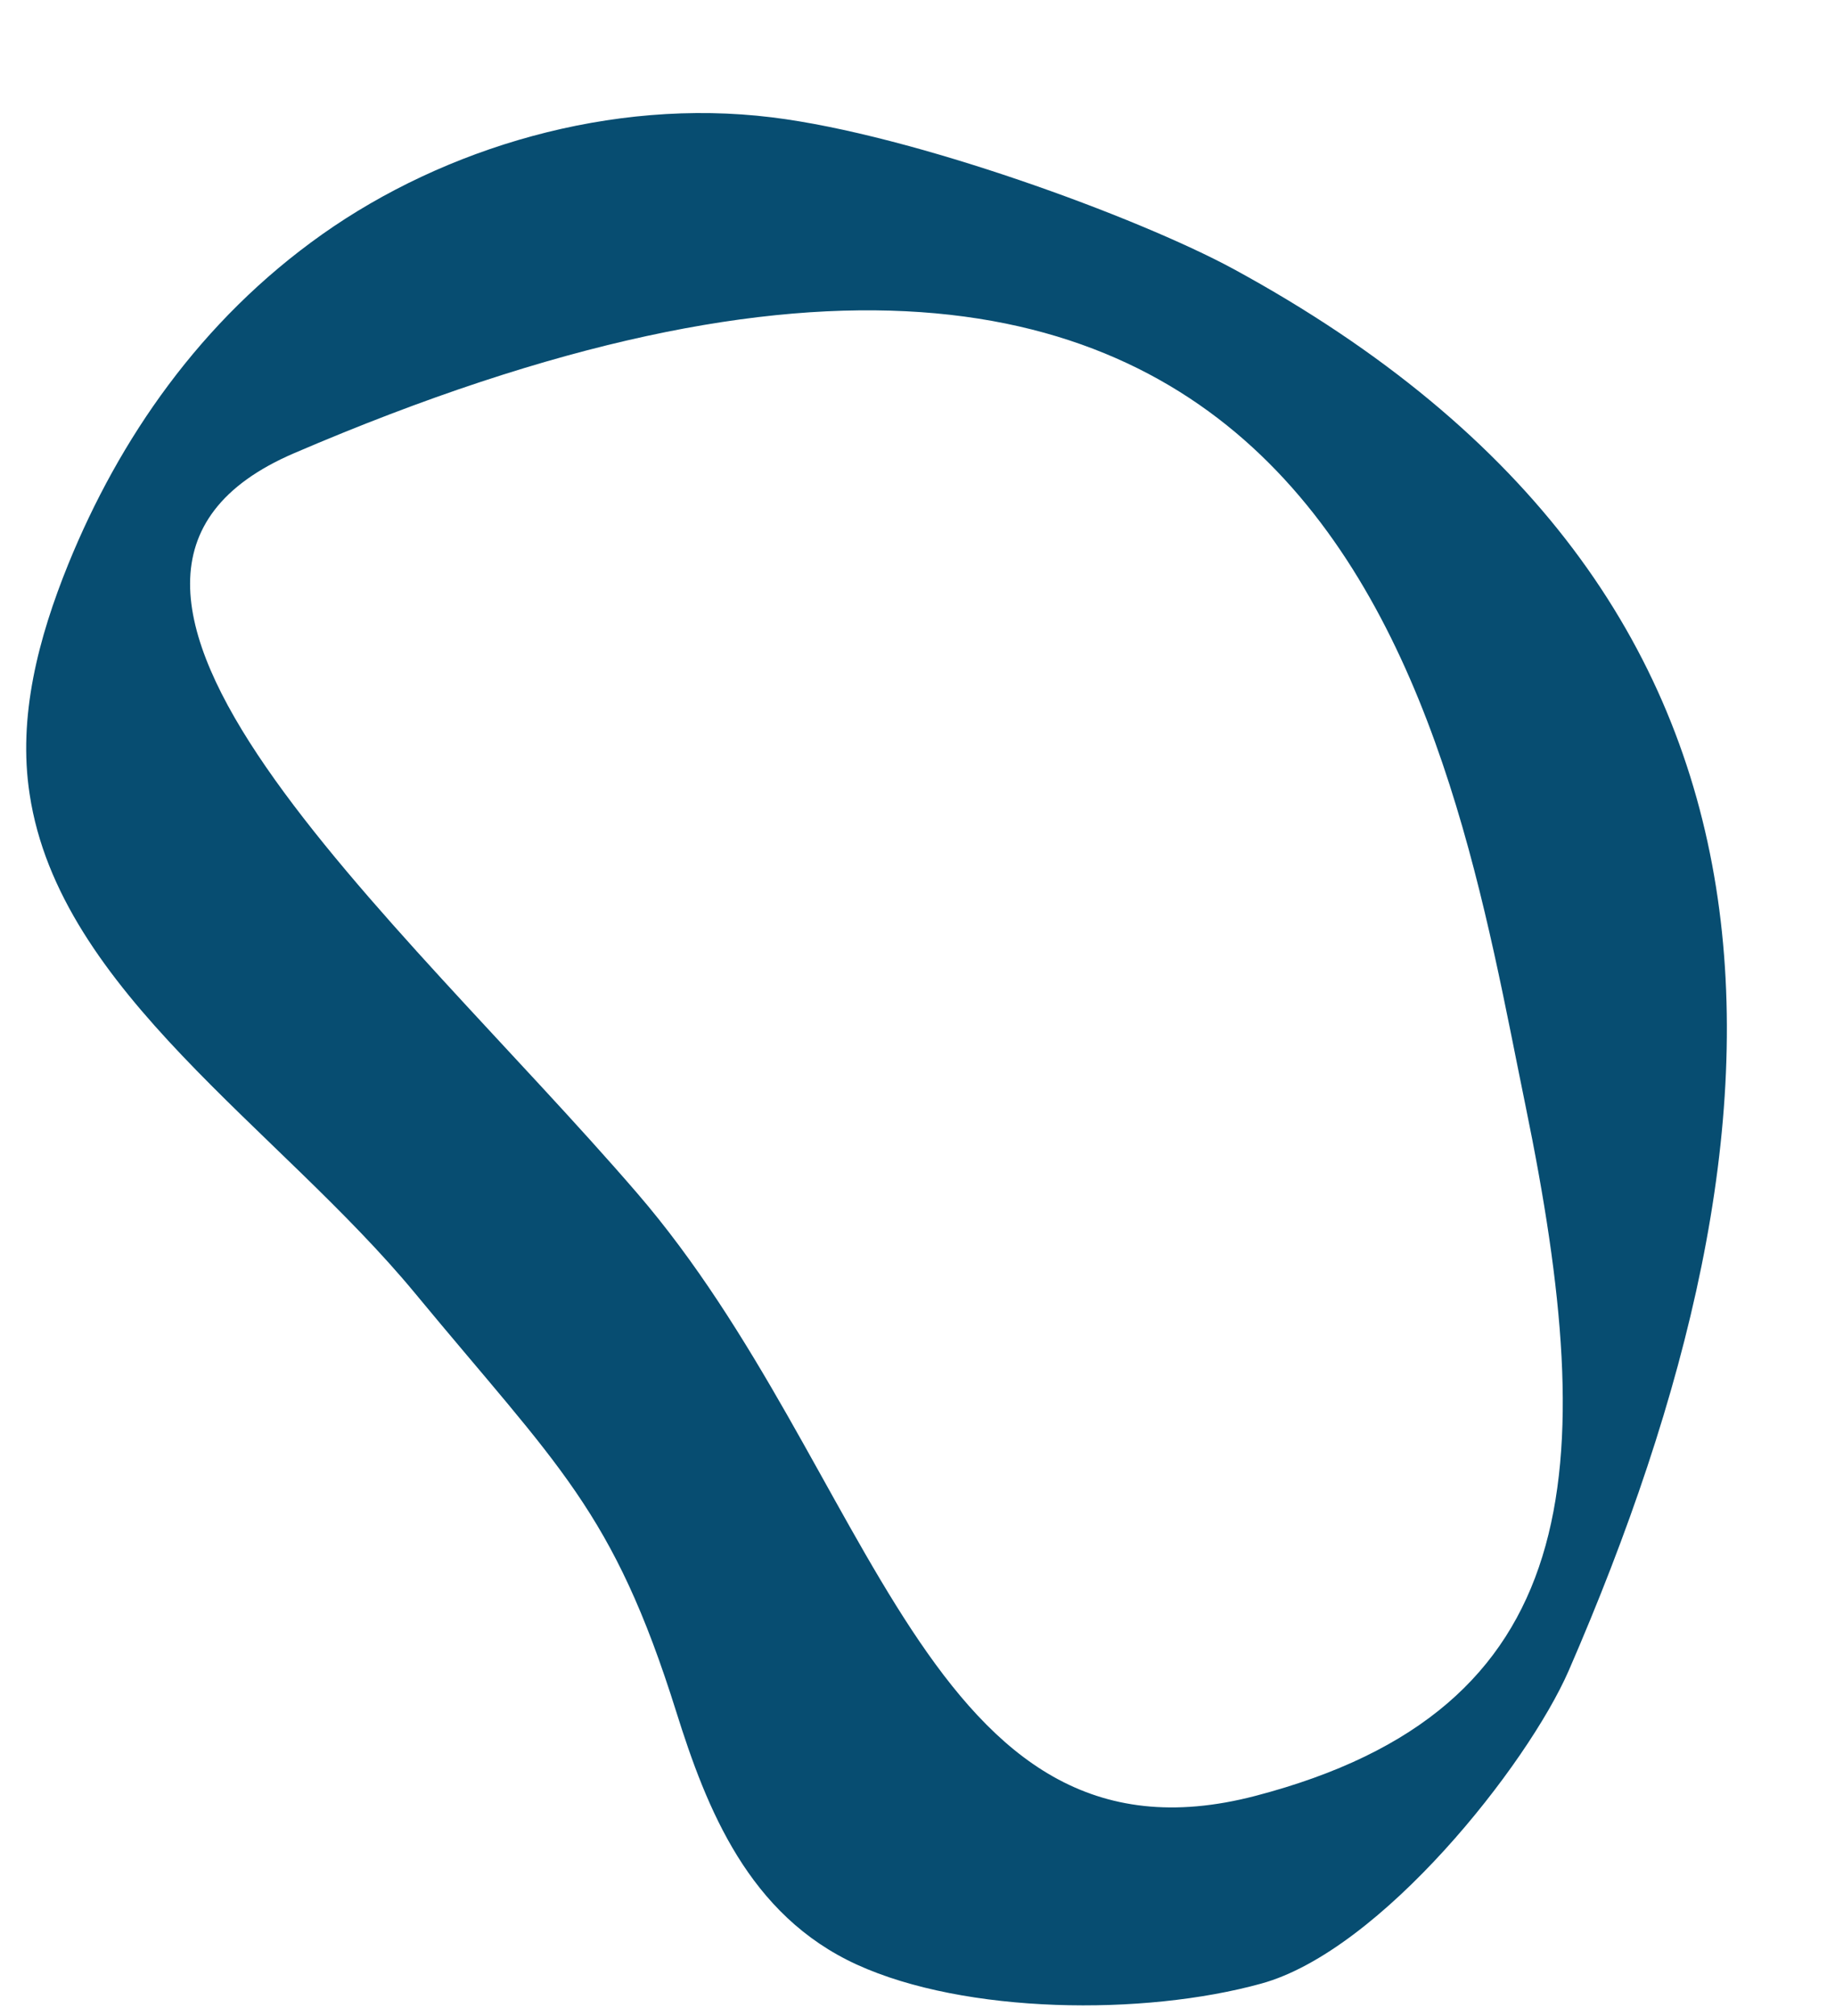
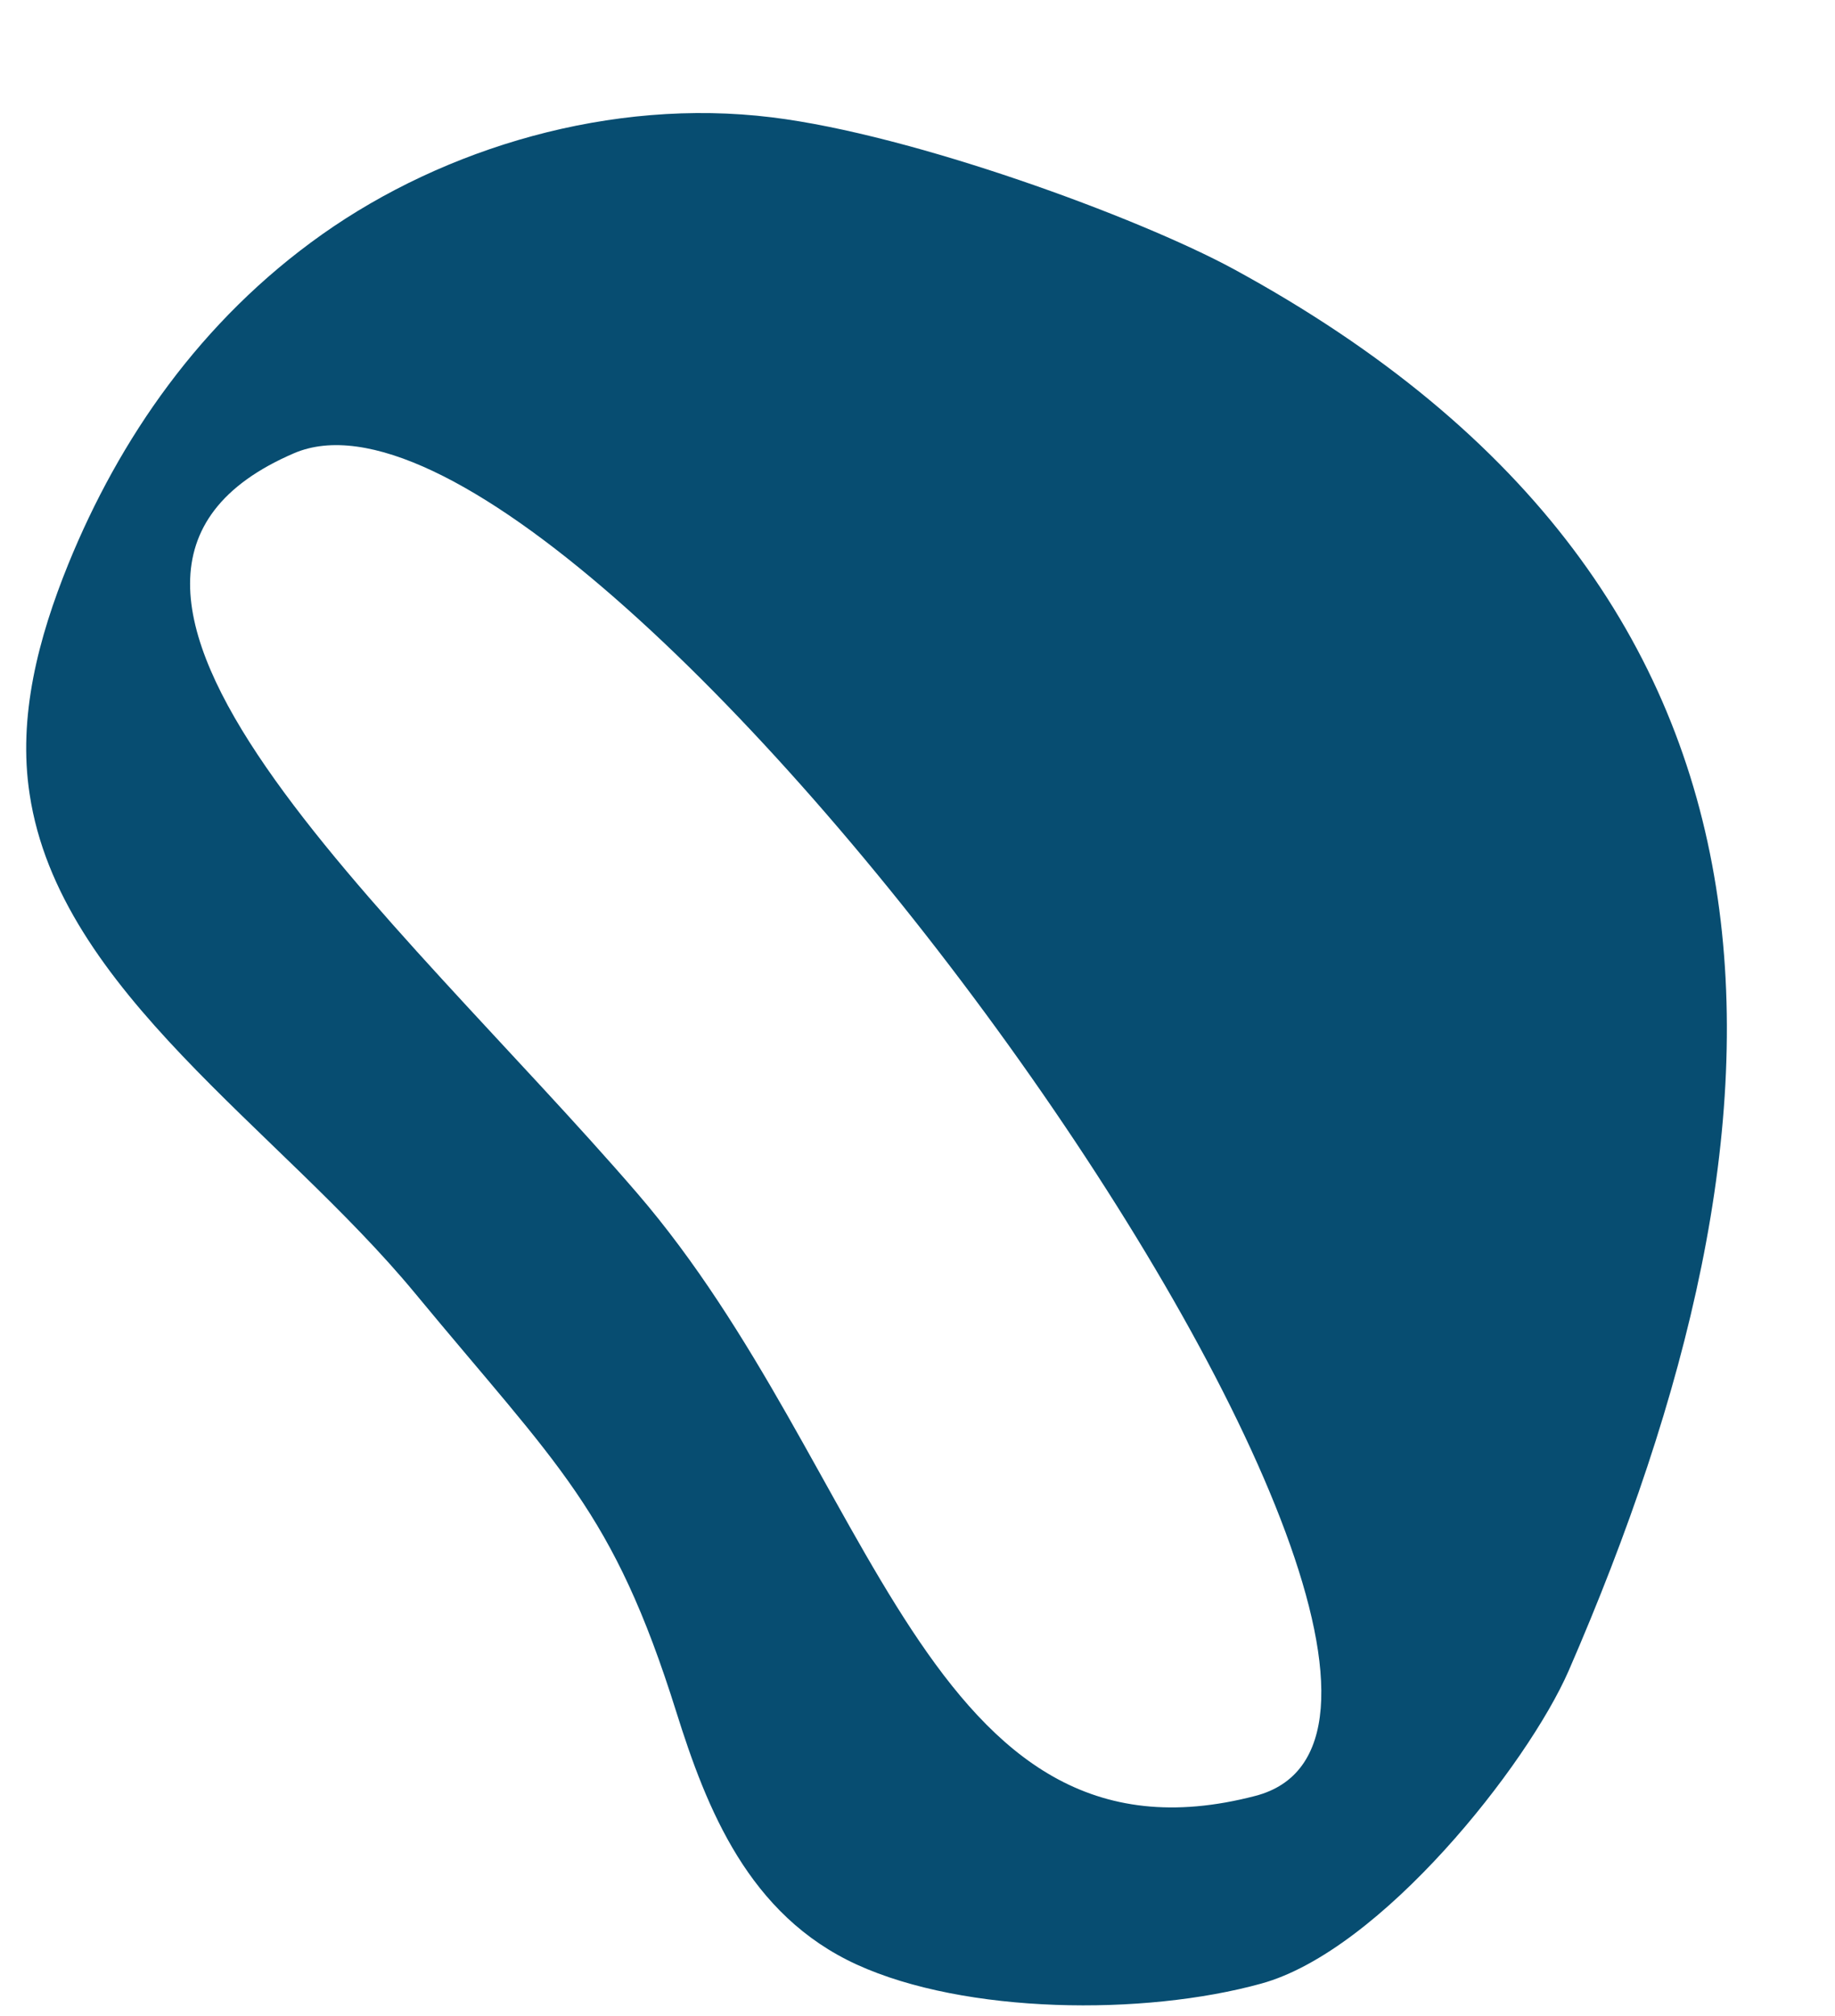
<svg xmlns="http://www.w3.org/2000/svg" fill="#000000" height="489.7" preserveAspectRatio="xMidYMid meet" version="1" viewBox="-6.3 -27.4 445.8 489.7" width="445.8" zoomAndPan="magnify">
  <g id="change1_1">
-     <path d="M293.3,37.9C270,25.3,215.5,5.3,181.2,1.1c-39-4.8-79.5,7.4-109.2,28.4s-49.4,49.9-61.7,80.1 c-7.3,18-12.3,37.1-9.4,55.9c7.2,47.9,60.5,81.1,93.7,121.3c34.8,42.1,48,52.5,63.4,101.6c7.4,23.6,17.6,49.4,43.9,61.4 s69.6,12.5,98.2,4.6c29.1-8,64.7-53.1,74.7-76C432.7,245.2,439.5,117.4,293.3,37.9z M298.7,408.8c-80,20.9-92.6-79.6-150.3-146.5 S-6.3,113.4,65.1,82.7c256.3-110.1,280.8,68.9,299.2,158.4S378.7,387.9,298.7,408.8z" fill="#074d71" />
+     <path d="M293.3,37.9C270,25.3,215.5,5.3,181.2,1.1c-39-4.8-79.5,7.4-109.2,28.4s-49.4,49.9-61.7,80.1 c-7.3,18-12.3,37.1-9.4,55.9c7.2,47.9,60.5,81.1,93.7,121.3c34.8,42.1,48,52.5,63.4,101.6c7.4,23.6,17.6,49.4,43.9,61.4 s69.6,12.5,98.2,4.6c29.1-8,64.7-53.1,74.7-76C432.7,245.2,439.5,117.4,293.3,37.9z M298.7,408.8c-80,20.9-92.6-79.6-150.3-146.5 S-6.3,113.4,65.1,82.7S378.7,387.9,298.7,408.8z" fill="#074d71" />
  </g>
</svg>